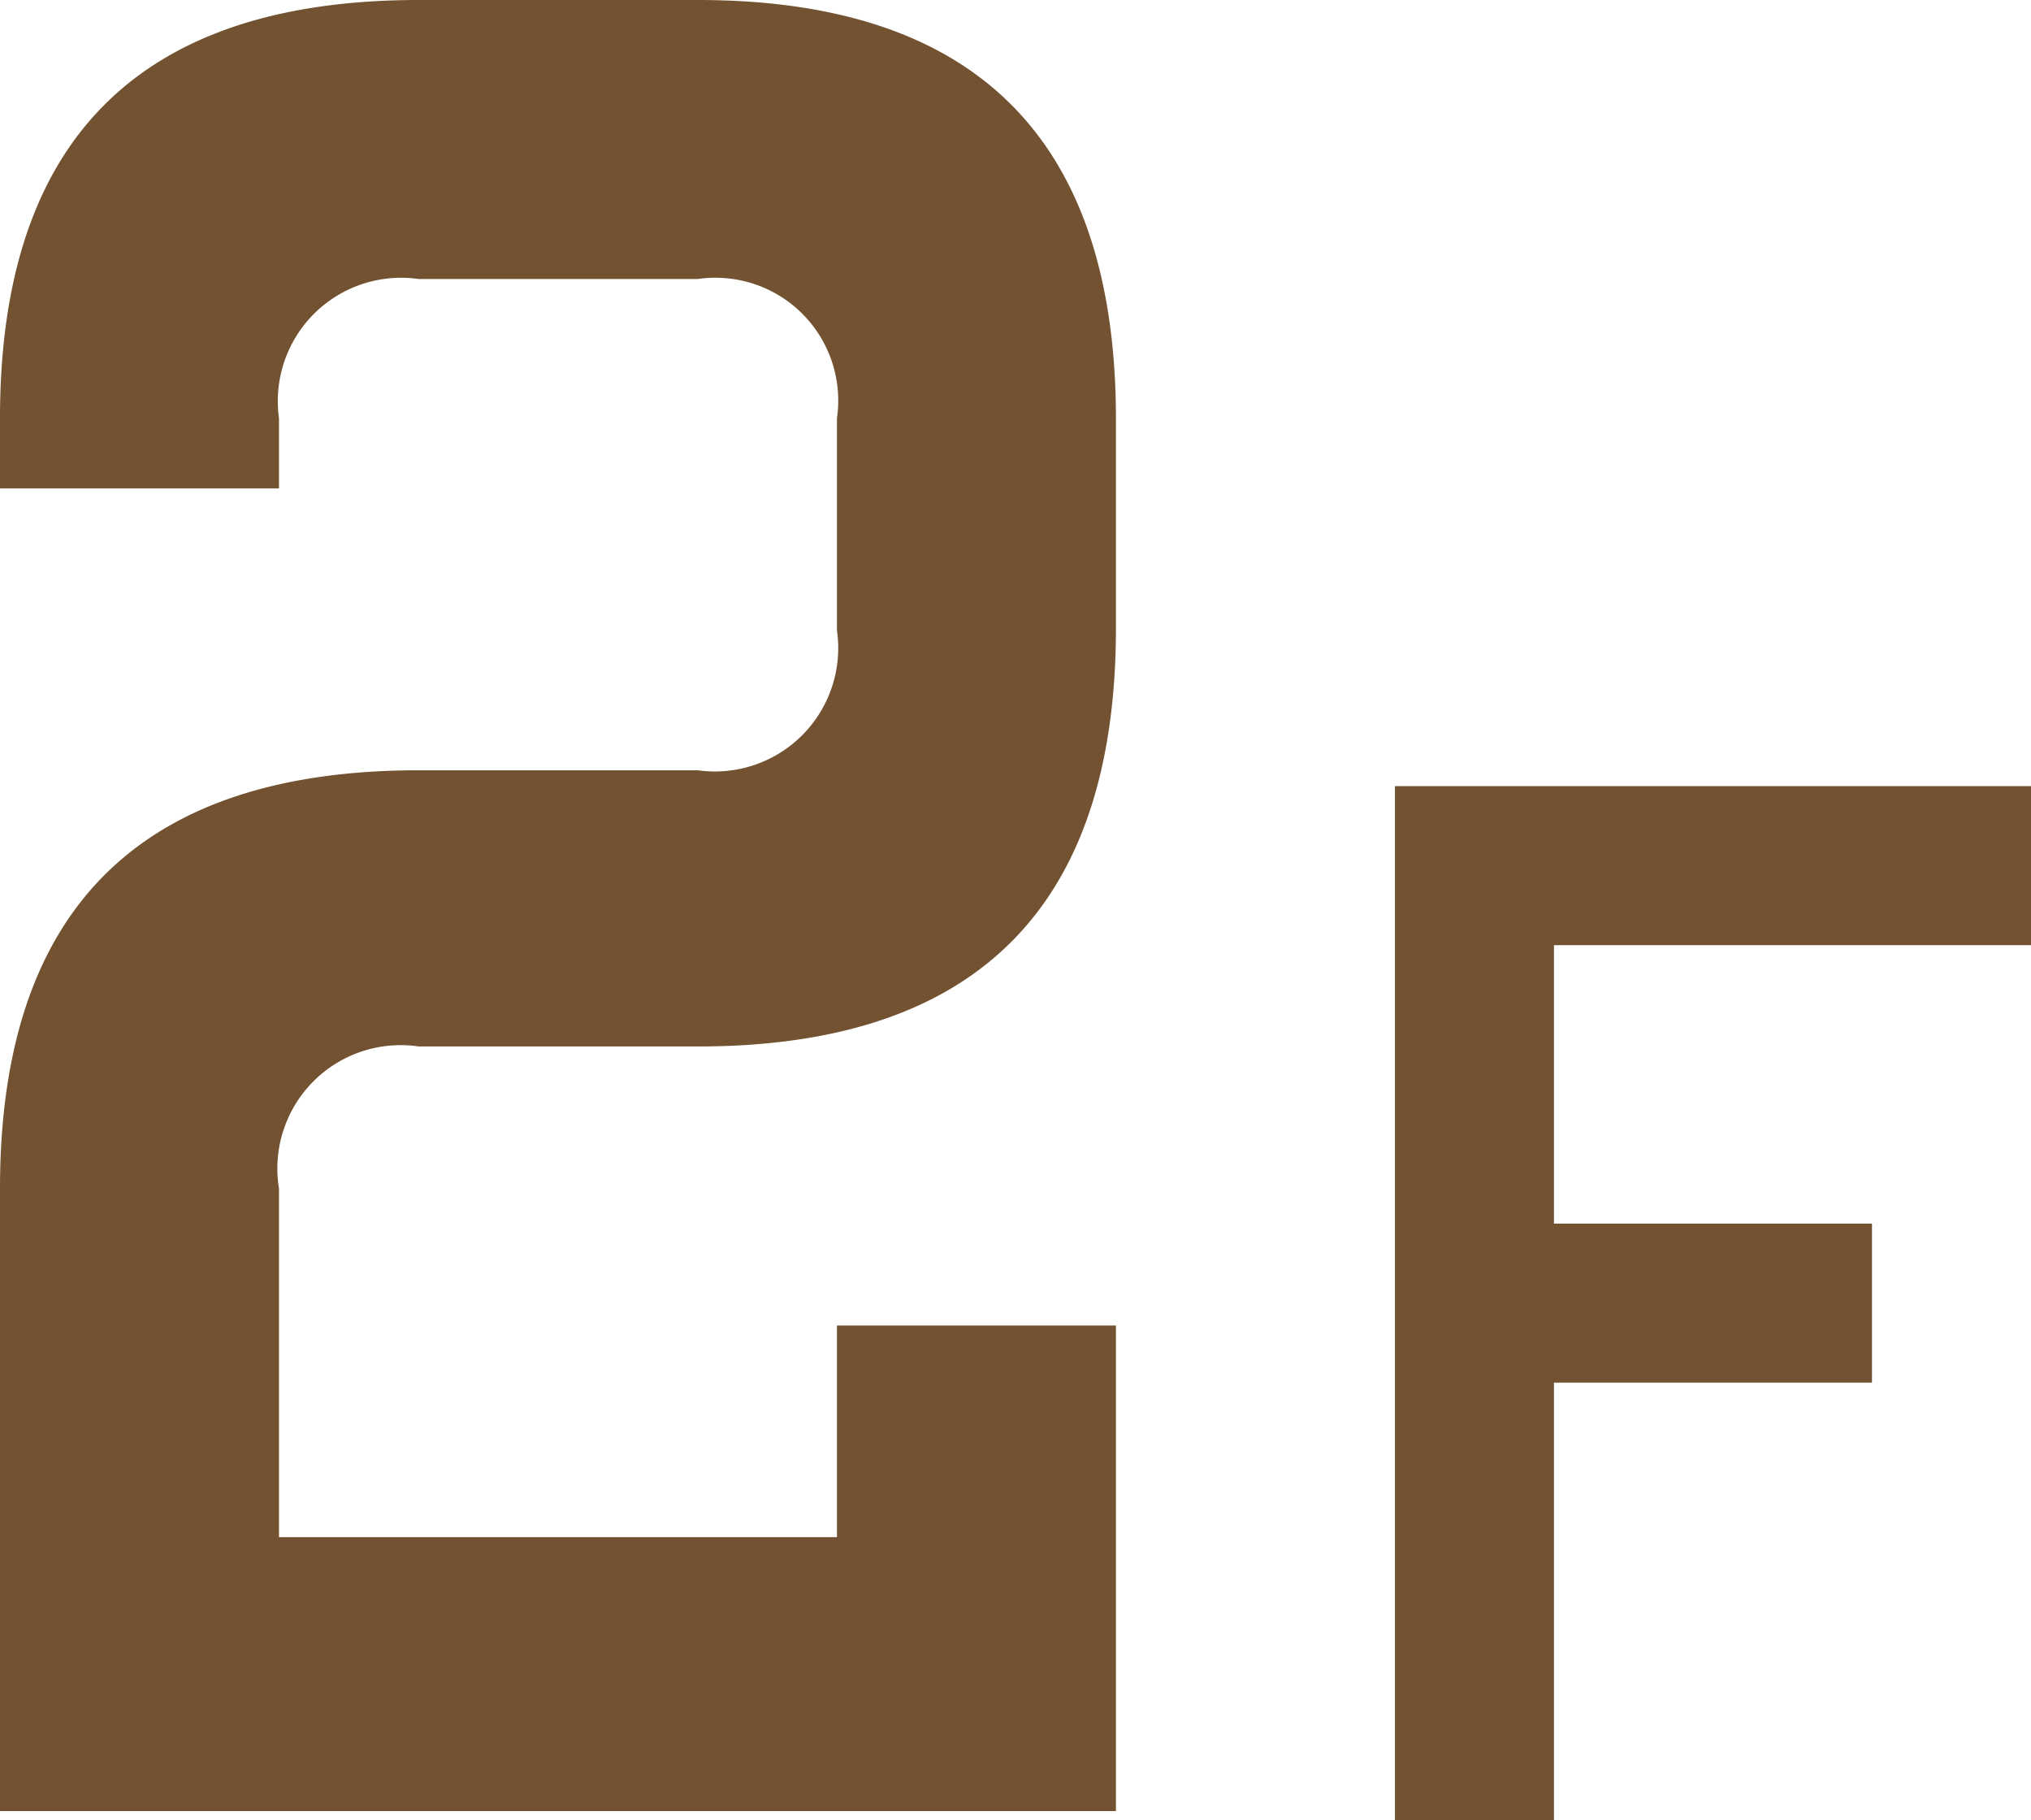
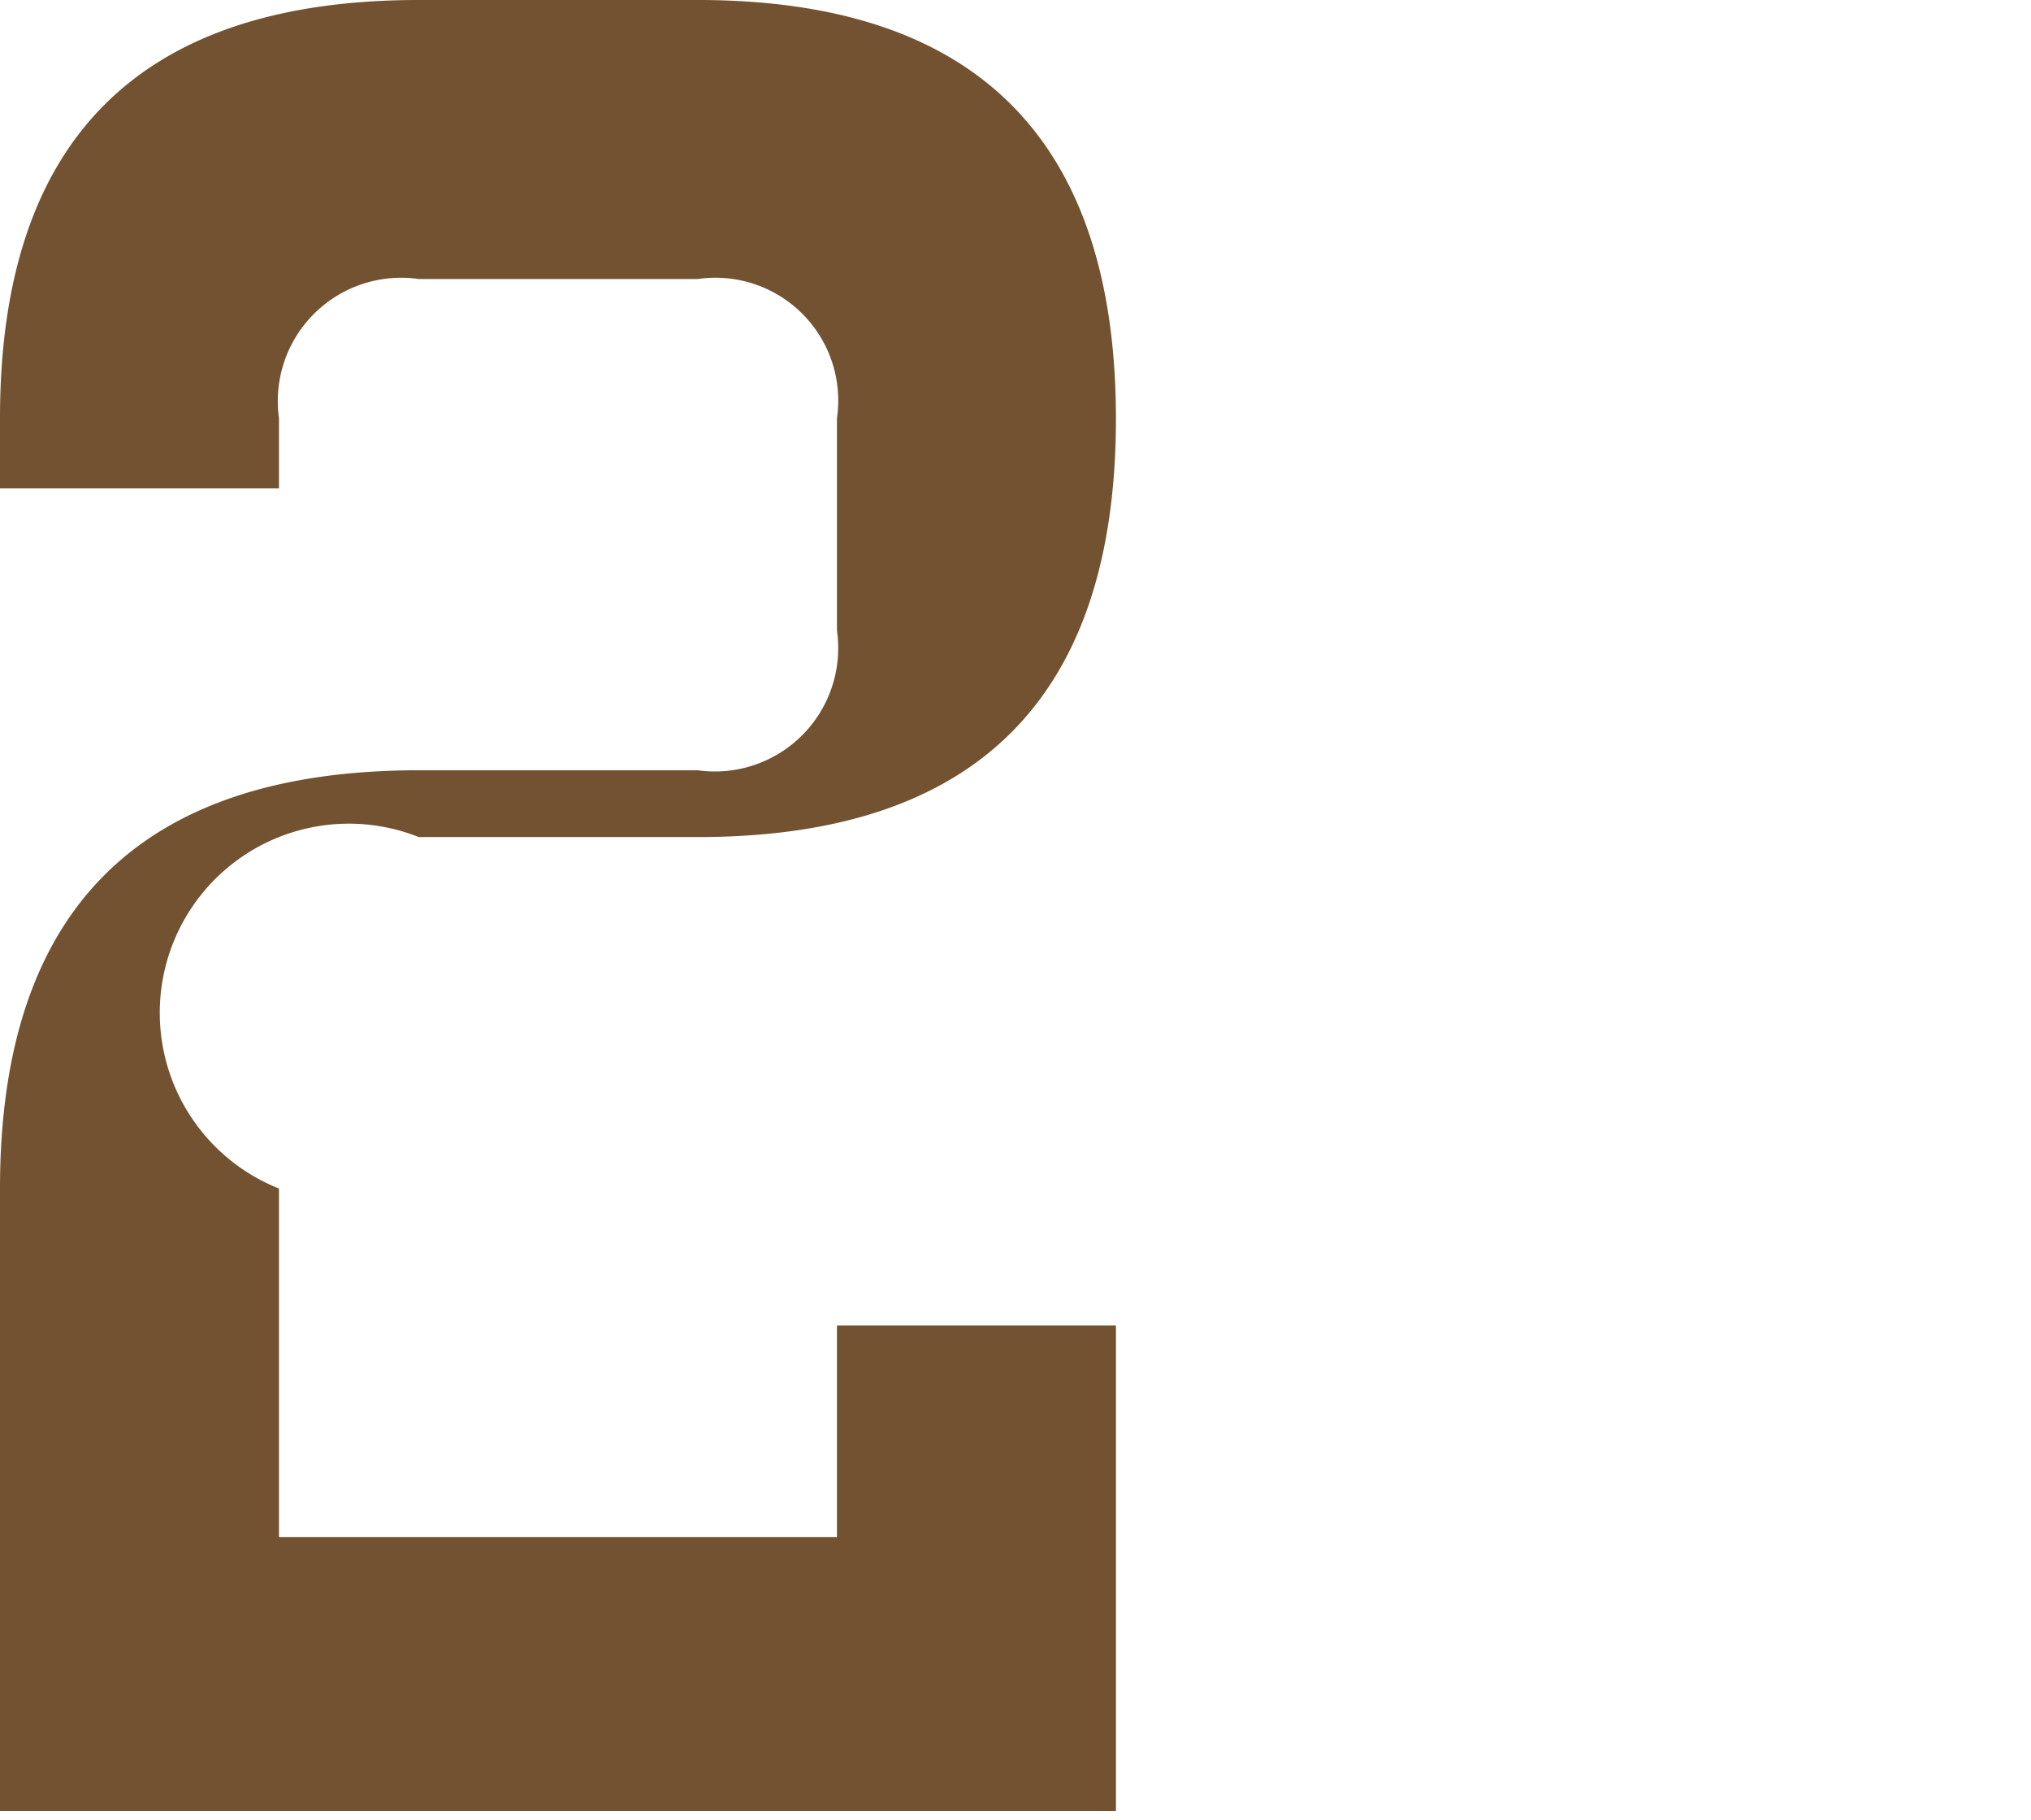
<svg xmlns="http://www.w3.org/2000/svg" viewBox="0 0 35.89 32.16">
  <defs>
    <style>.cls-1{fill:#725230;}</style>
  </defs>
  <g id="レイヤー_2" data-name="レイヤー 2">
    <g id="レイヤー_1-2" data-name="レイヤー 1">
-       <path class="cls-1" d="M7.4,4.93A2.18,2.18,0,0,0,4.93,7.39V8.63H0V7.39Q0,0,7.4,0h4.93q7.38,0,7.39,7.39v3.7q0,7.4-7.39,7.4H7.4A2.18,2.18,0,0,0,4.93,21v6.16h9.86V23.42h4.93V32H0V21q0-7.39,7.4-7.39h4.93a2.18,2.18,0,0,0,2.46-2.47V7.39a2.17,2.17,0,0,0-2.46-2.46Z" />
-       <path class="cls-1" d="M35.89,13.89V16.7H27.46v4.92h5.62v2.81H27.46v7.73H24.65V13.89Z" />
+       <path class="cls-1" d="M7.4,4.93A2.18,2.18,0,0,0,4.93,7.39V8.63H0V7.39Q0,0,7.4,0h4.93q7.38,0,7.39,7.39q0,7.4-7.39,7.4H7.4A2.18,2.18,0,0,0,4.93,21v6.16h9.86V23.42h4.93V32H0V21q0-7.39,7.4-7.39h4.93a2.18,2.18,0,0,0,2.46-2.47V7.39a2.17,2.17,0,0,0-2.46-2.46Z" />
    </g>
  </g>
</svg>